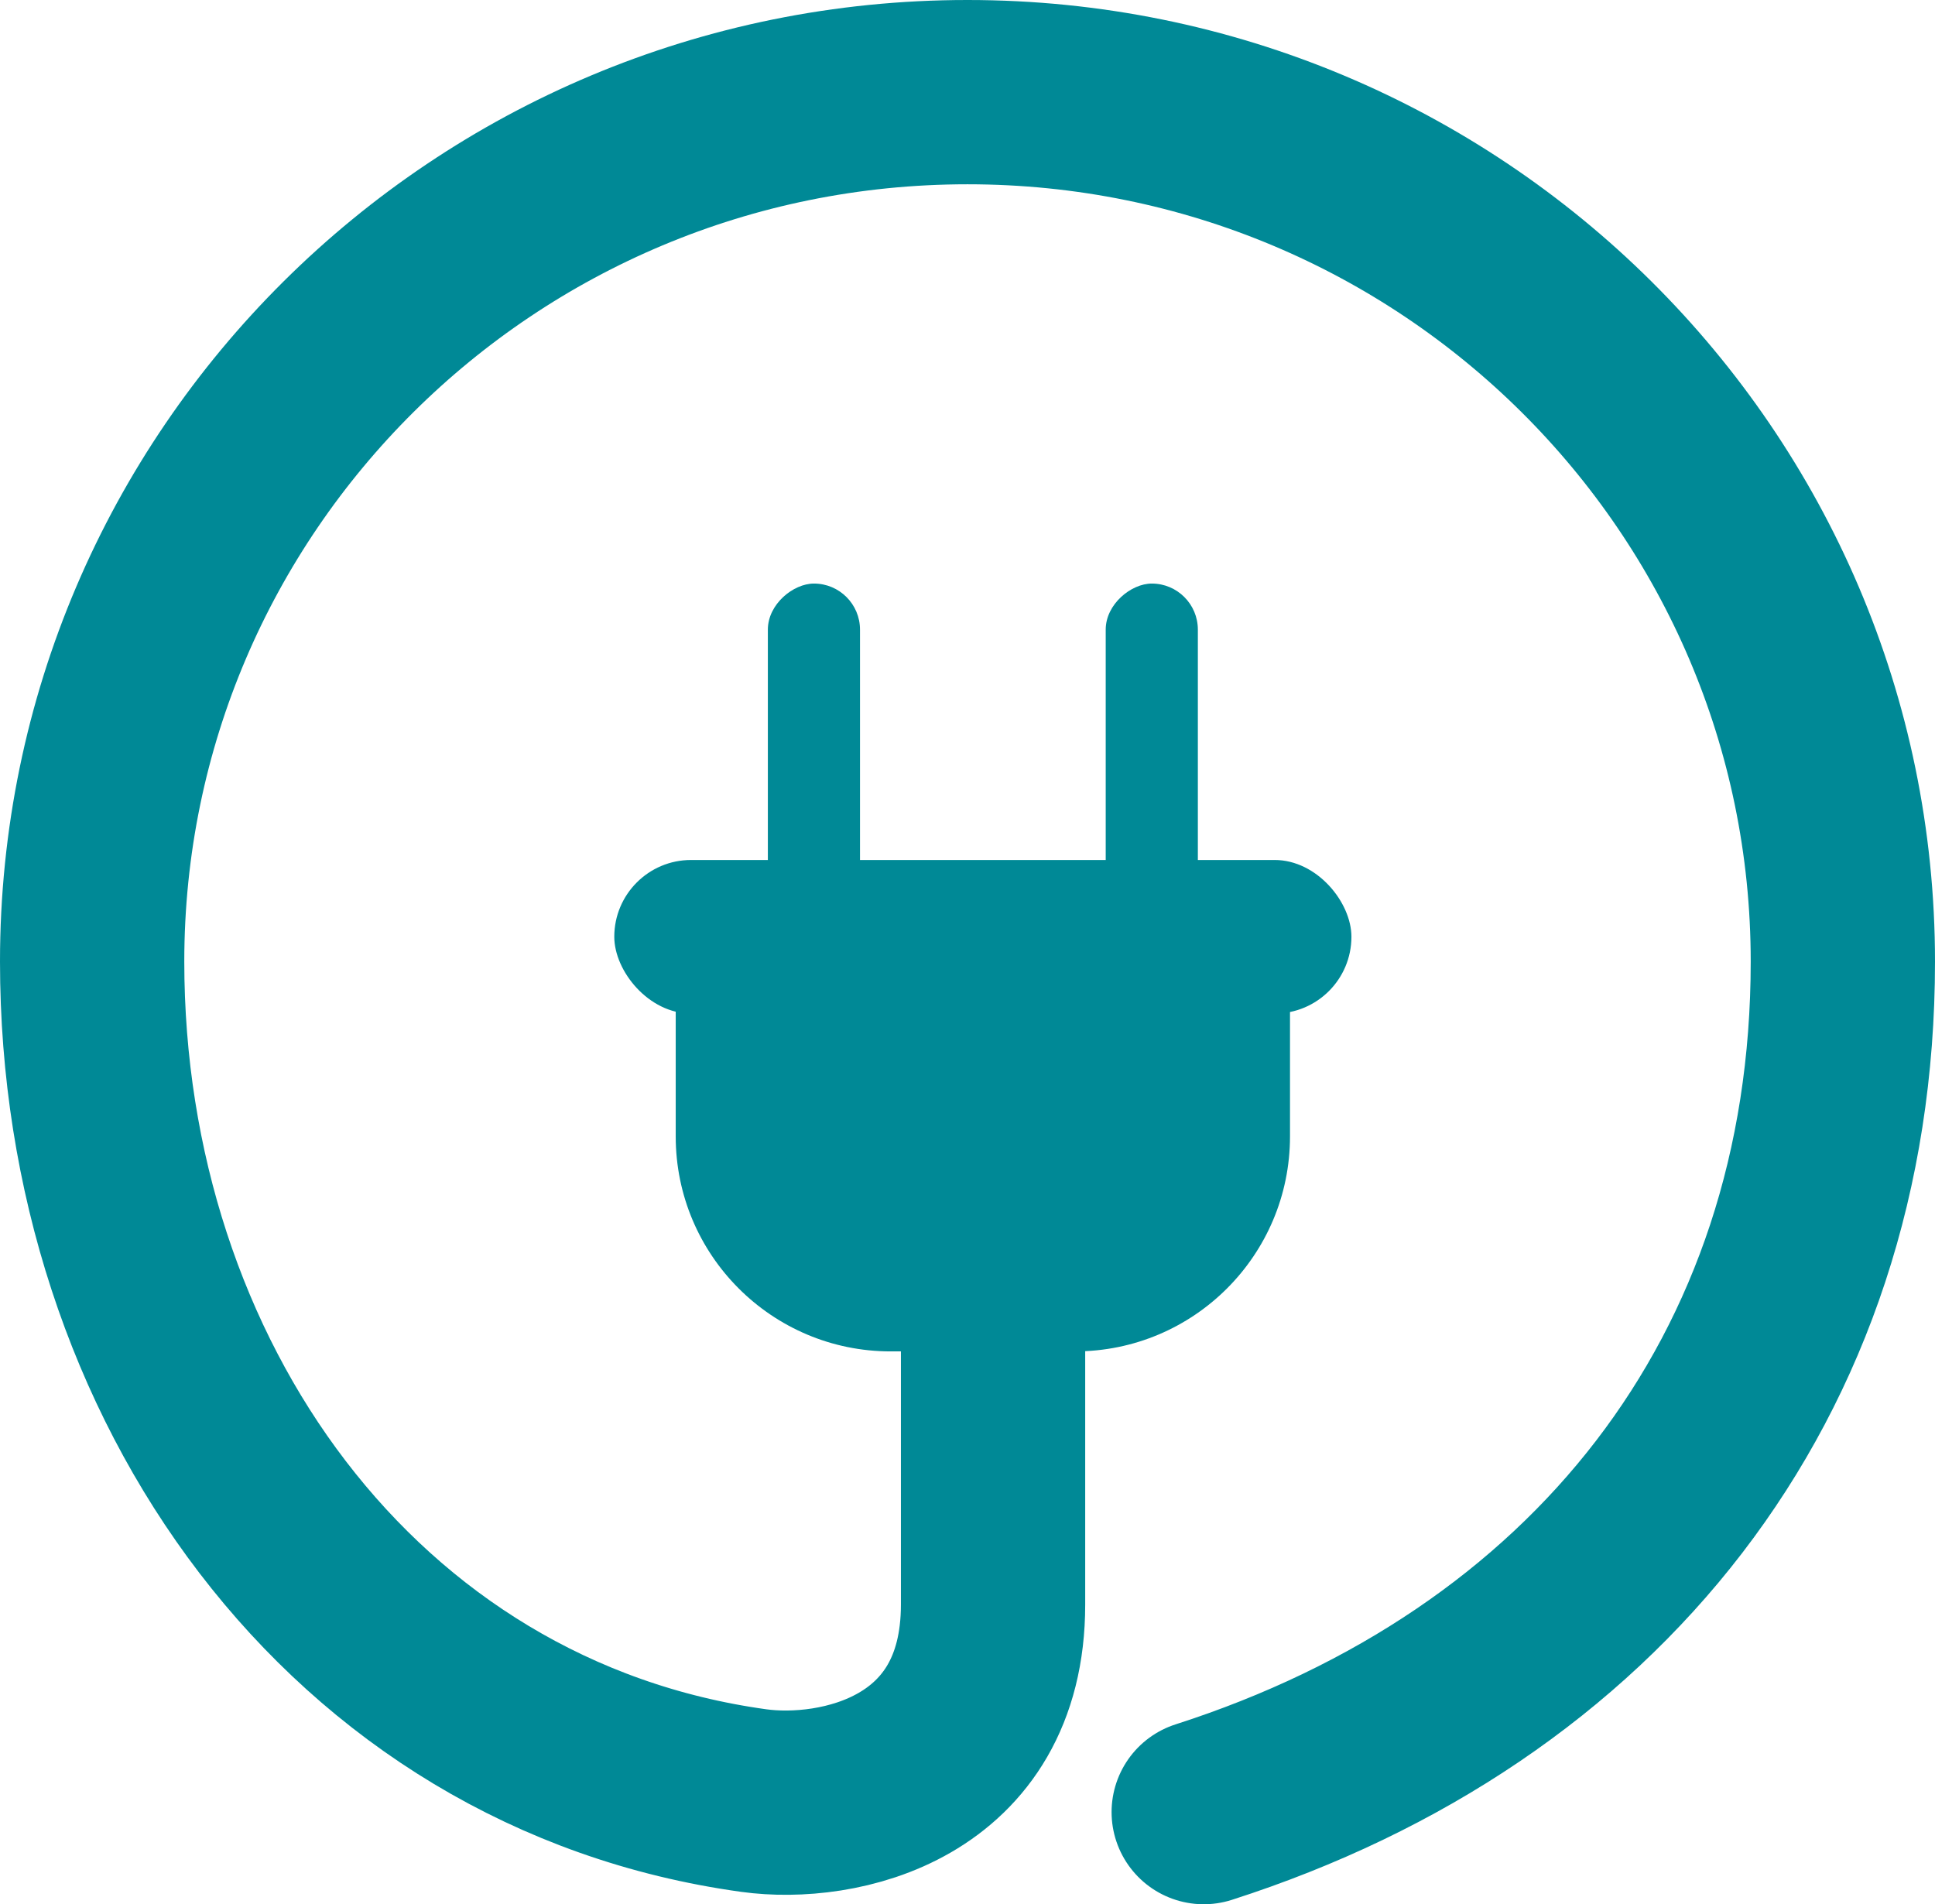
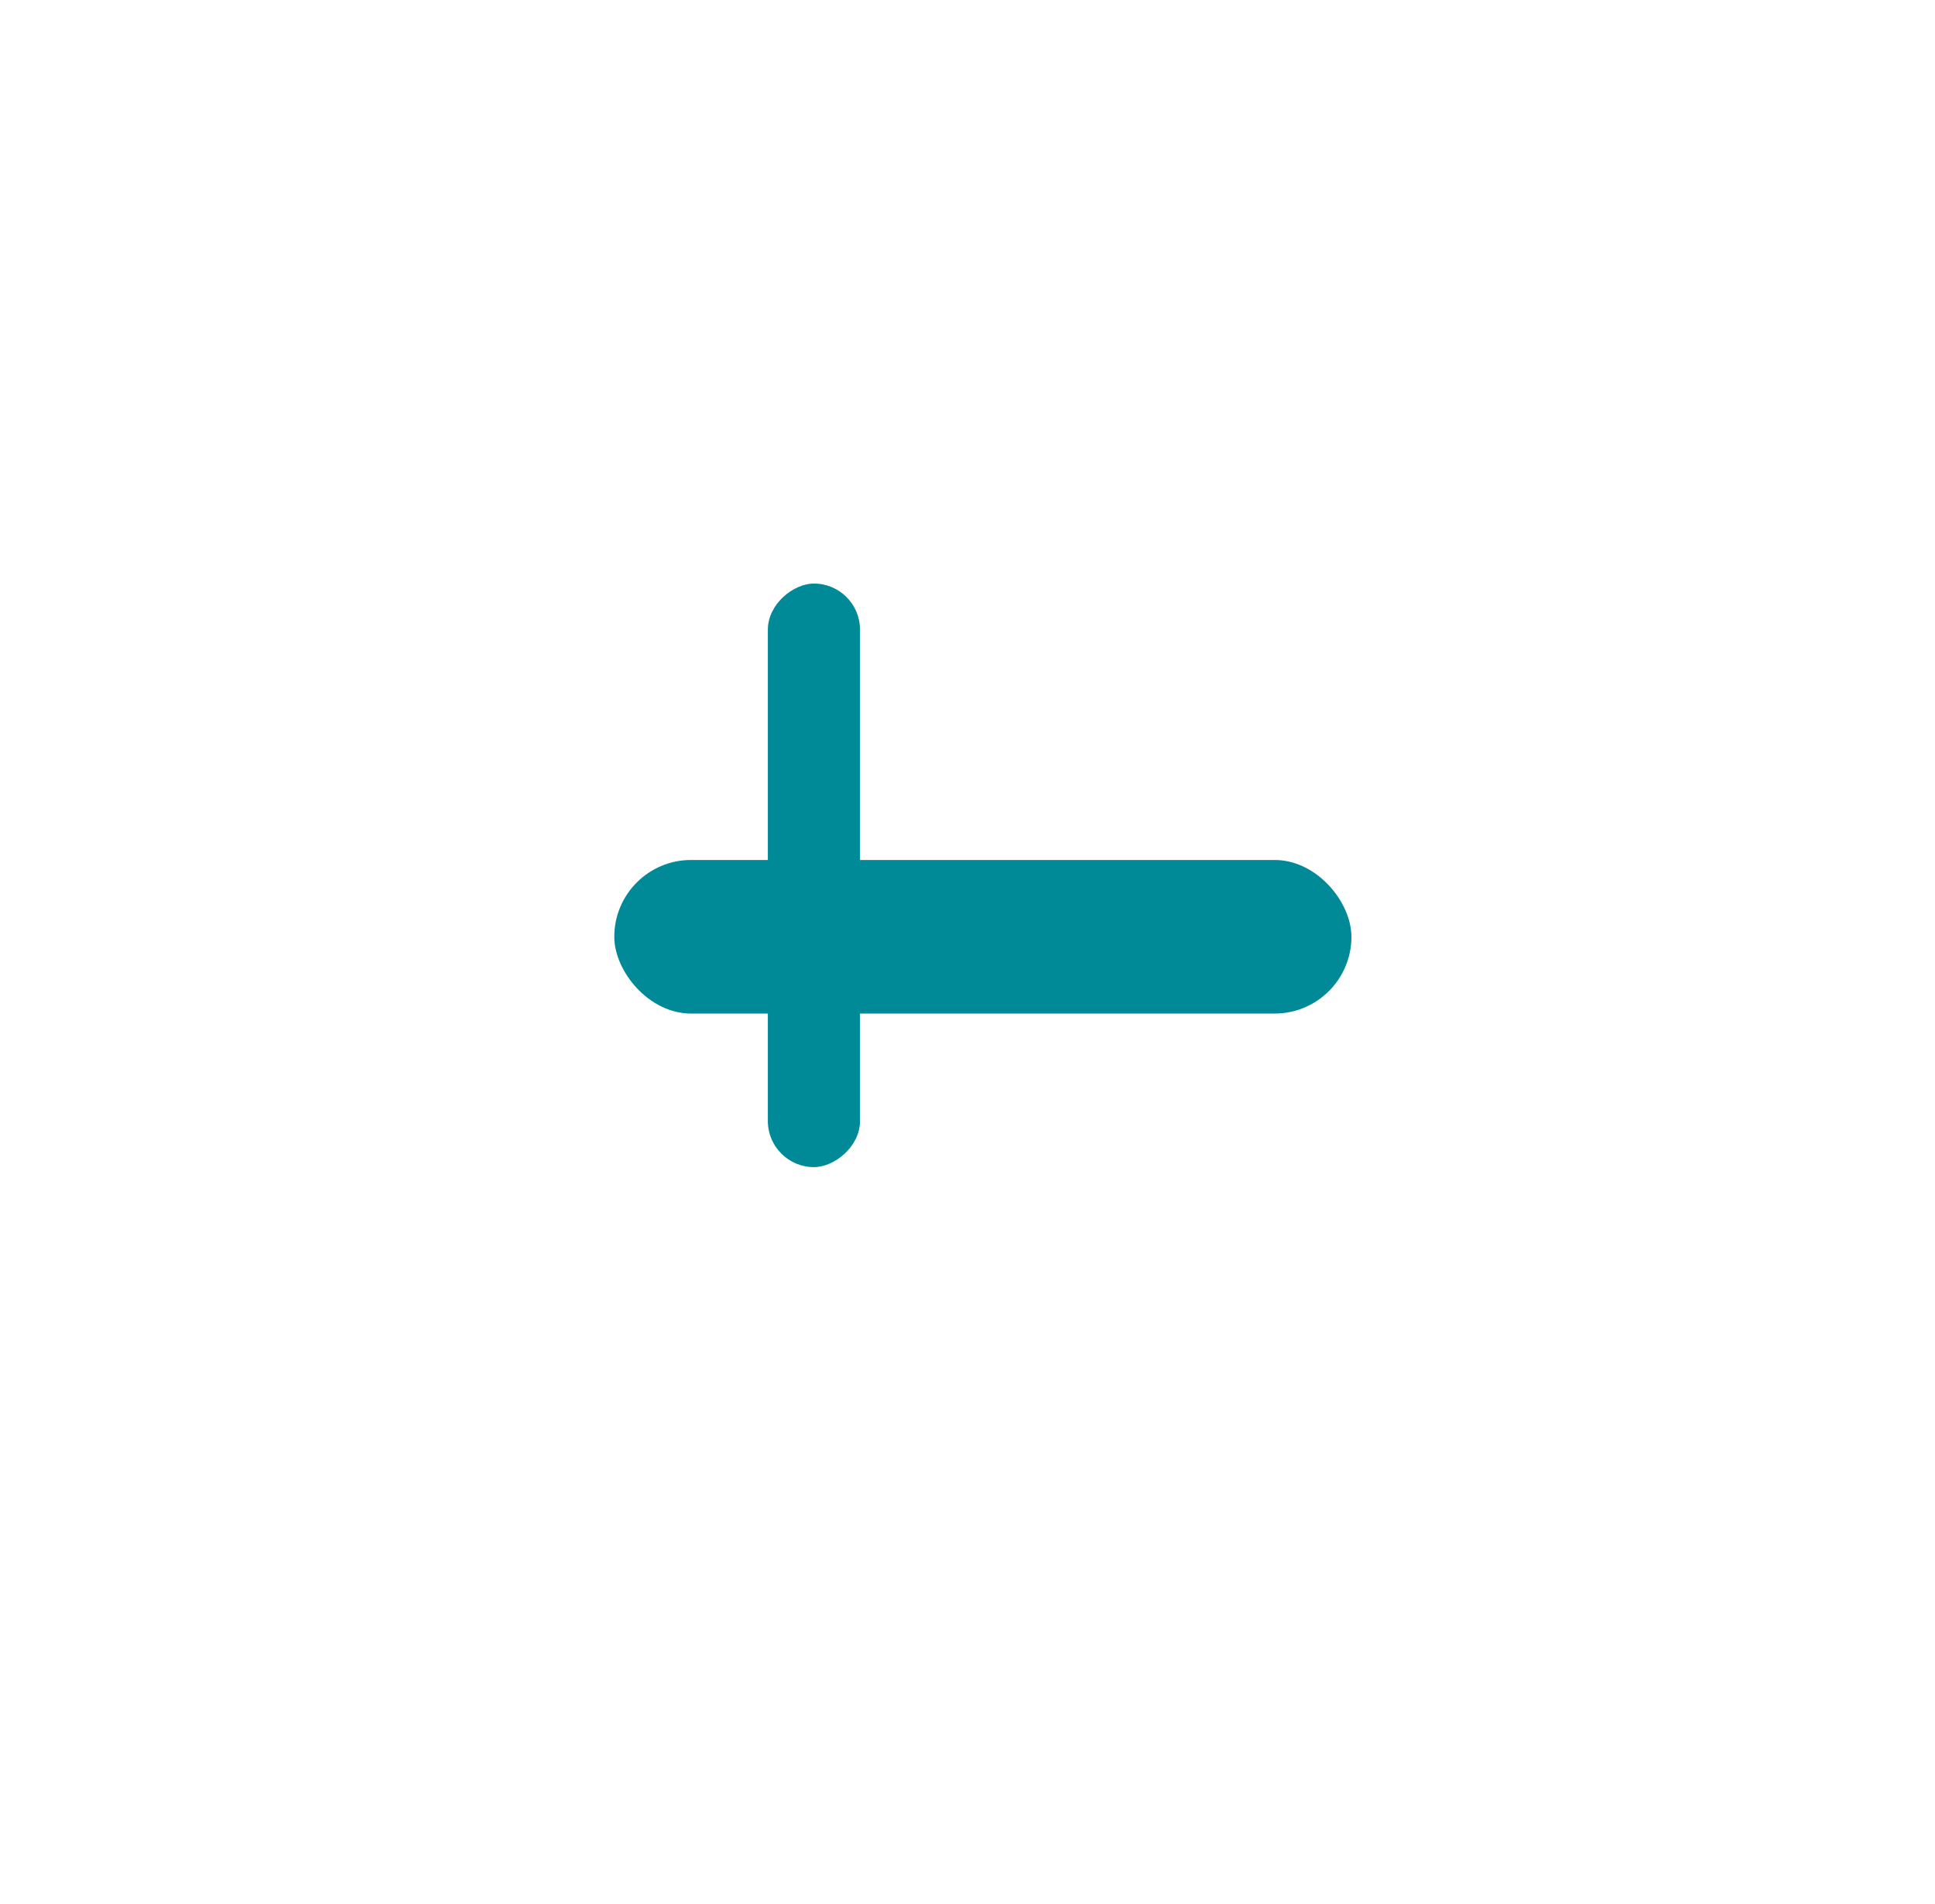
<svg xmlns="http://www.w3.org/2000/svg" width="63" height="62" viewBox="0 0 63 62" fill="none">
-   <path d="M39.191 59C51.857 54.935 60 44.921 60 31.307C60 15.673 47.24 3 31.5 3C15.76 3 3 15.673 3 31.307C3 44.921 11.49 56.824 24.545 58.625C27.267 59 32.332 57.949 32.332 52.244V40.083" stroke="#008996" stroke-width="6" stroke-linecap="round" />
-   <path d="M22 32H42V37C42 40.866 38.866 44 35 44H29C25.134 44 22 40.866 22 37V32Z" fill="#008996" />
  <rect x="20" y="28" width="24" height="5" rx="2.5" fill="#008996" />
-   <rect x="39" y="19" width="19" height="3" rx="1.5" transform="rotate(90 39 19)" fill="#008996" />
  <rect x="28" y="19" width="19" height="3" rx="1.5" transform="rotate(90 28 19)" fill="#008996" />
</svg>